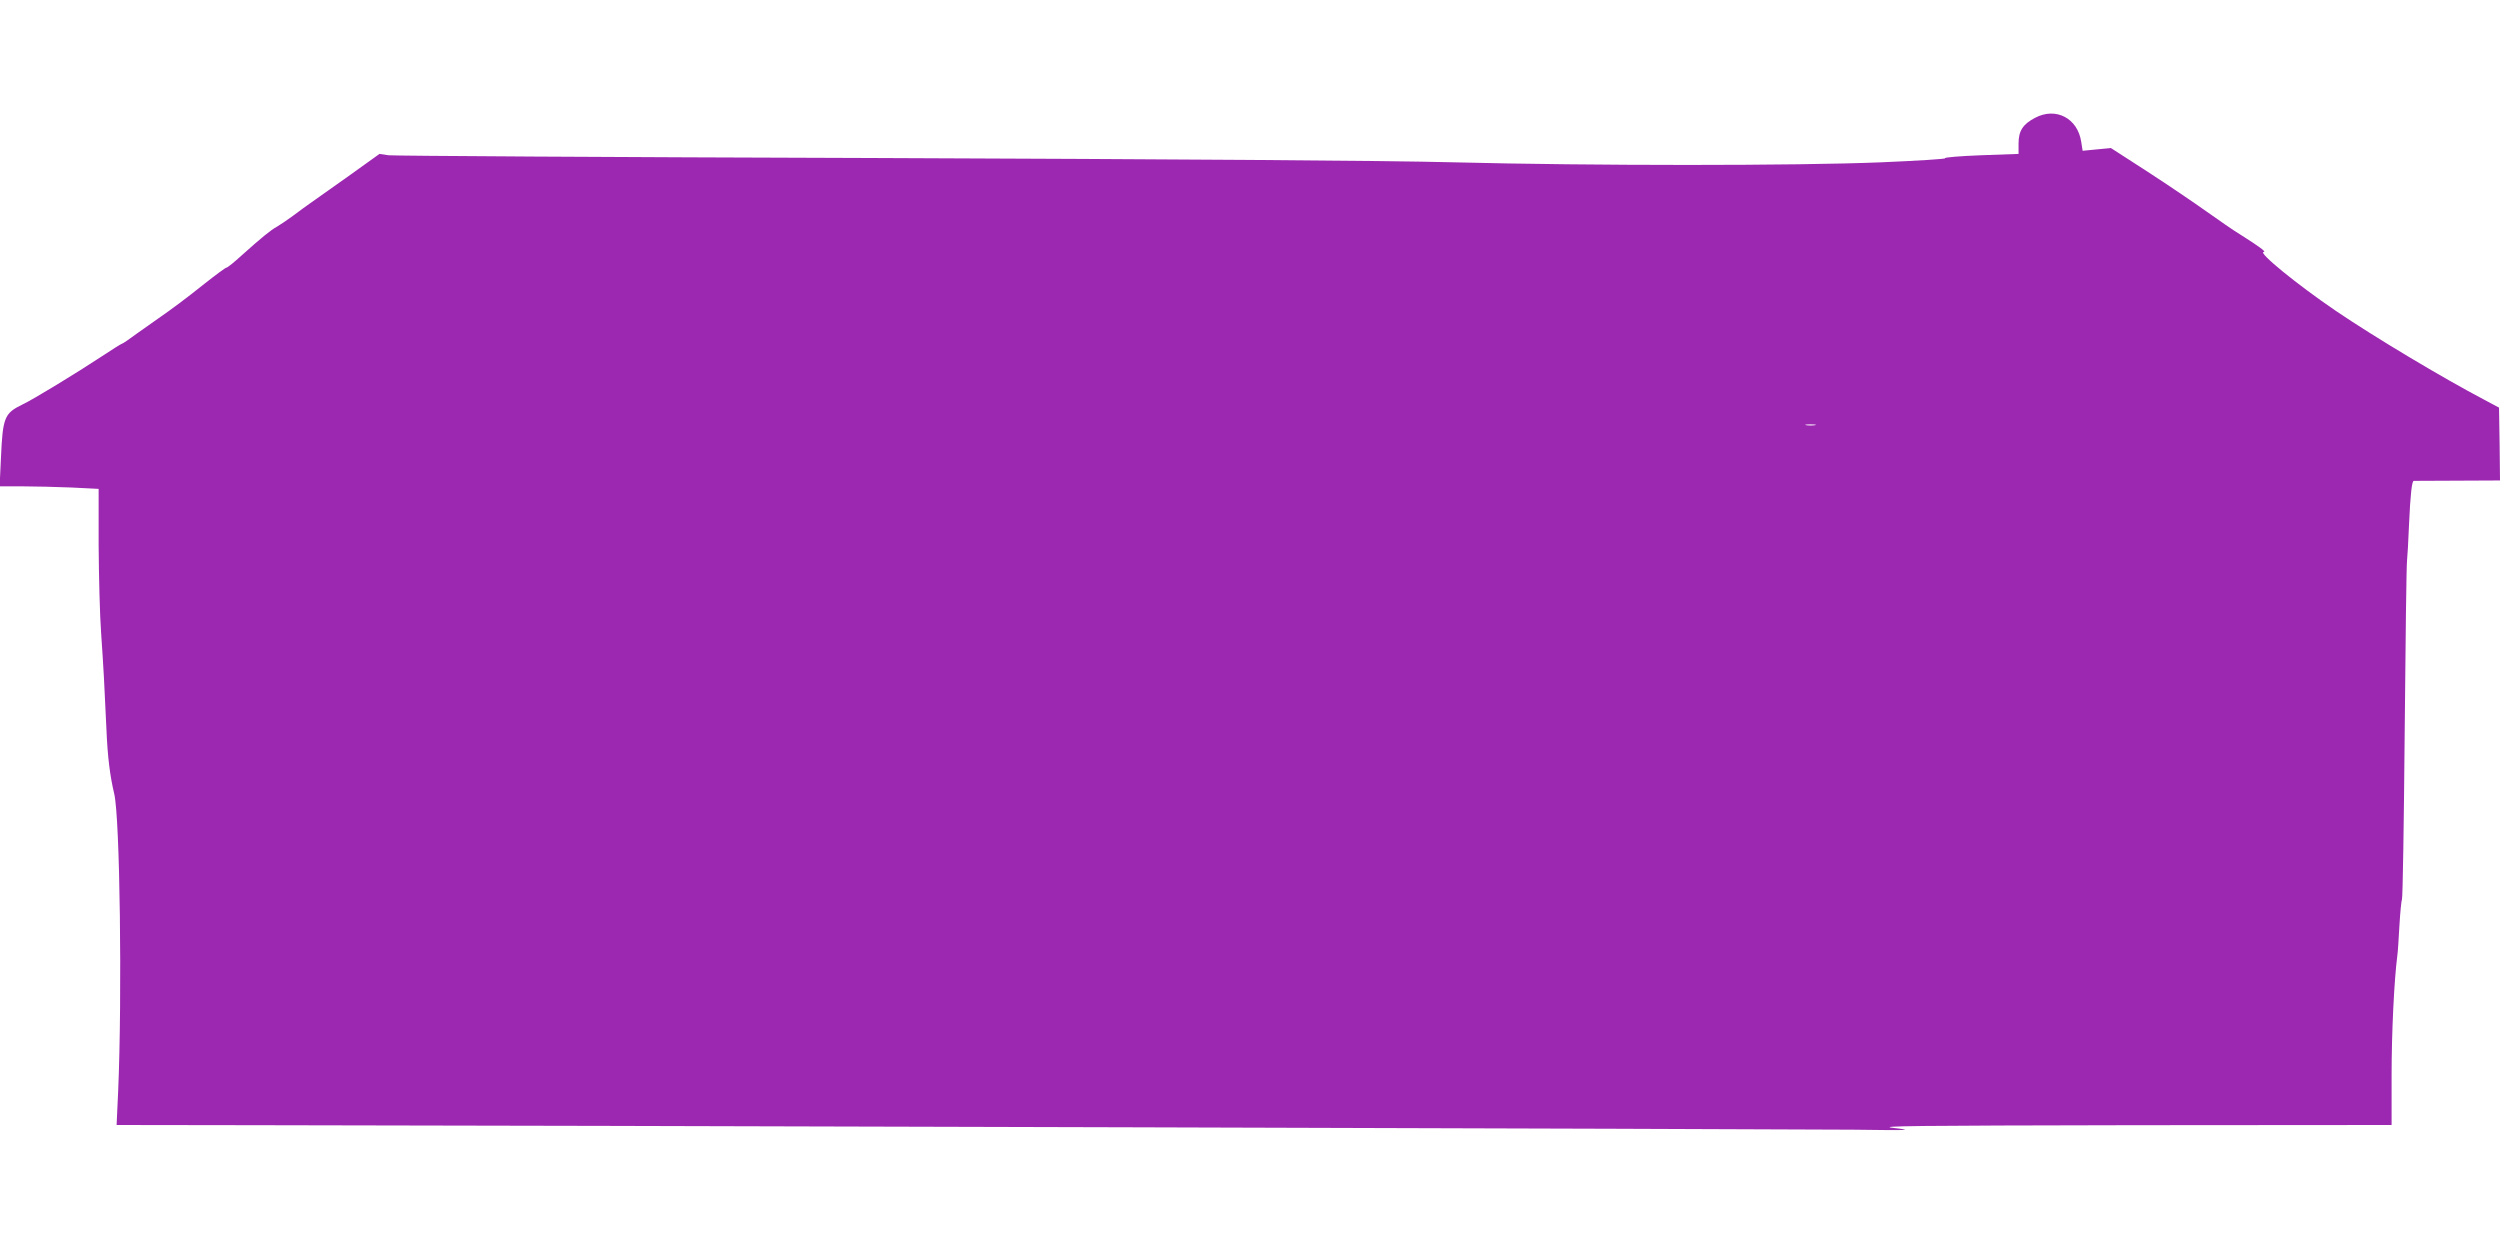
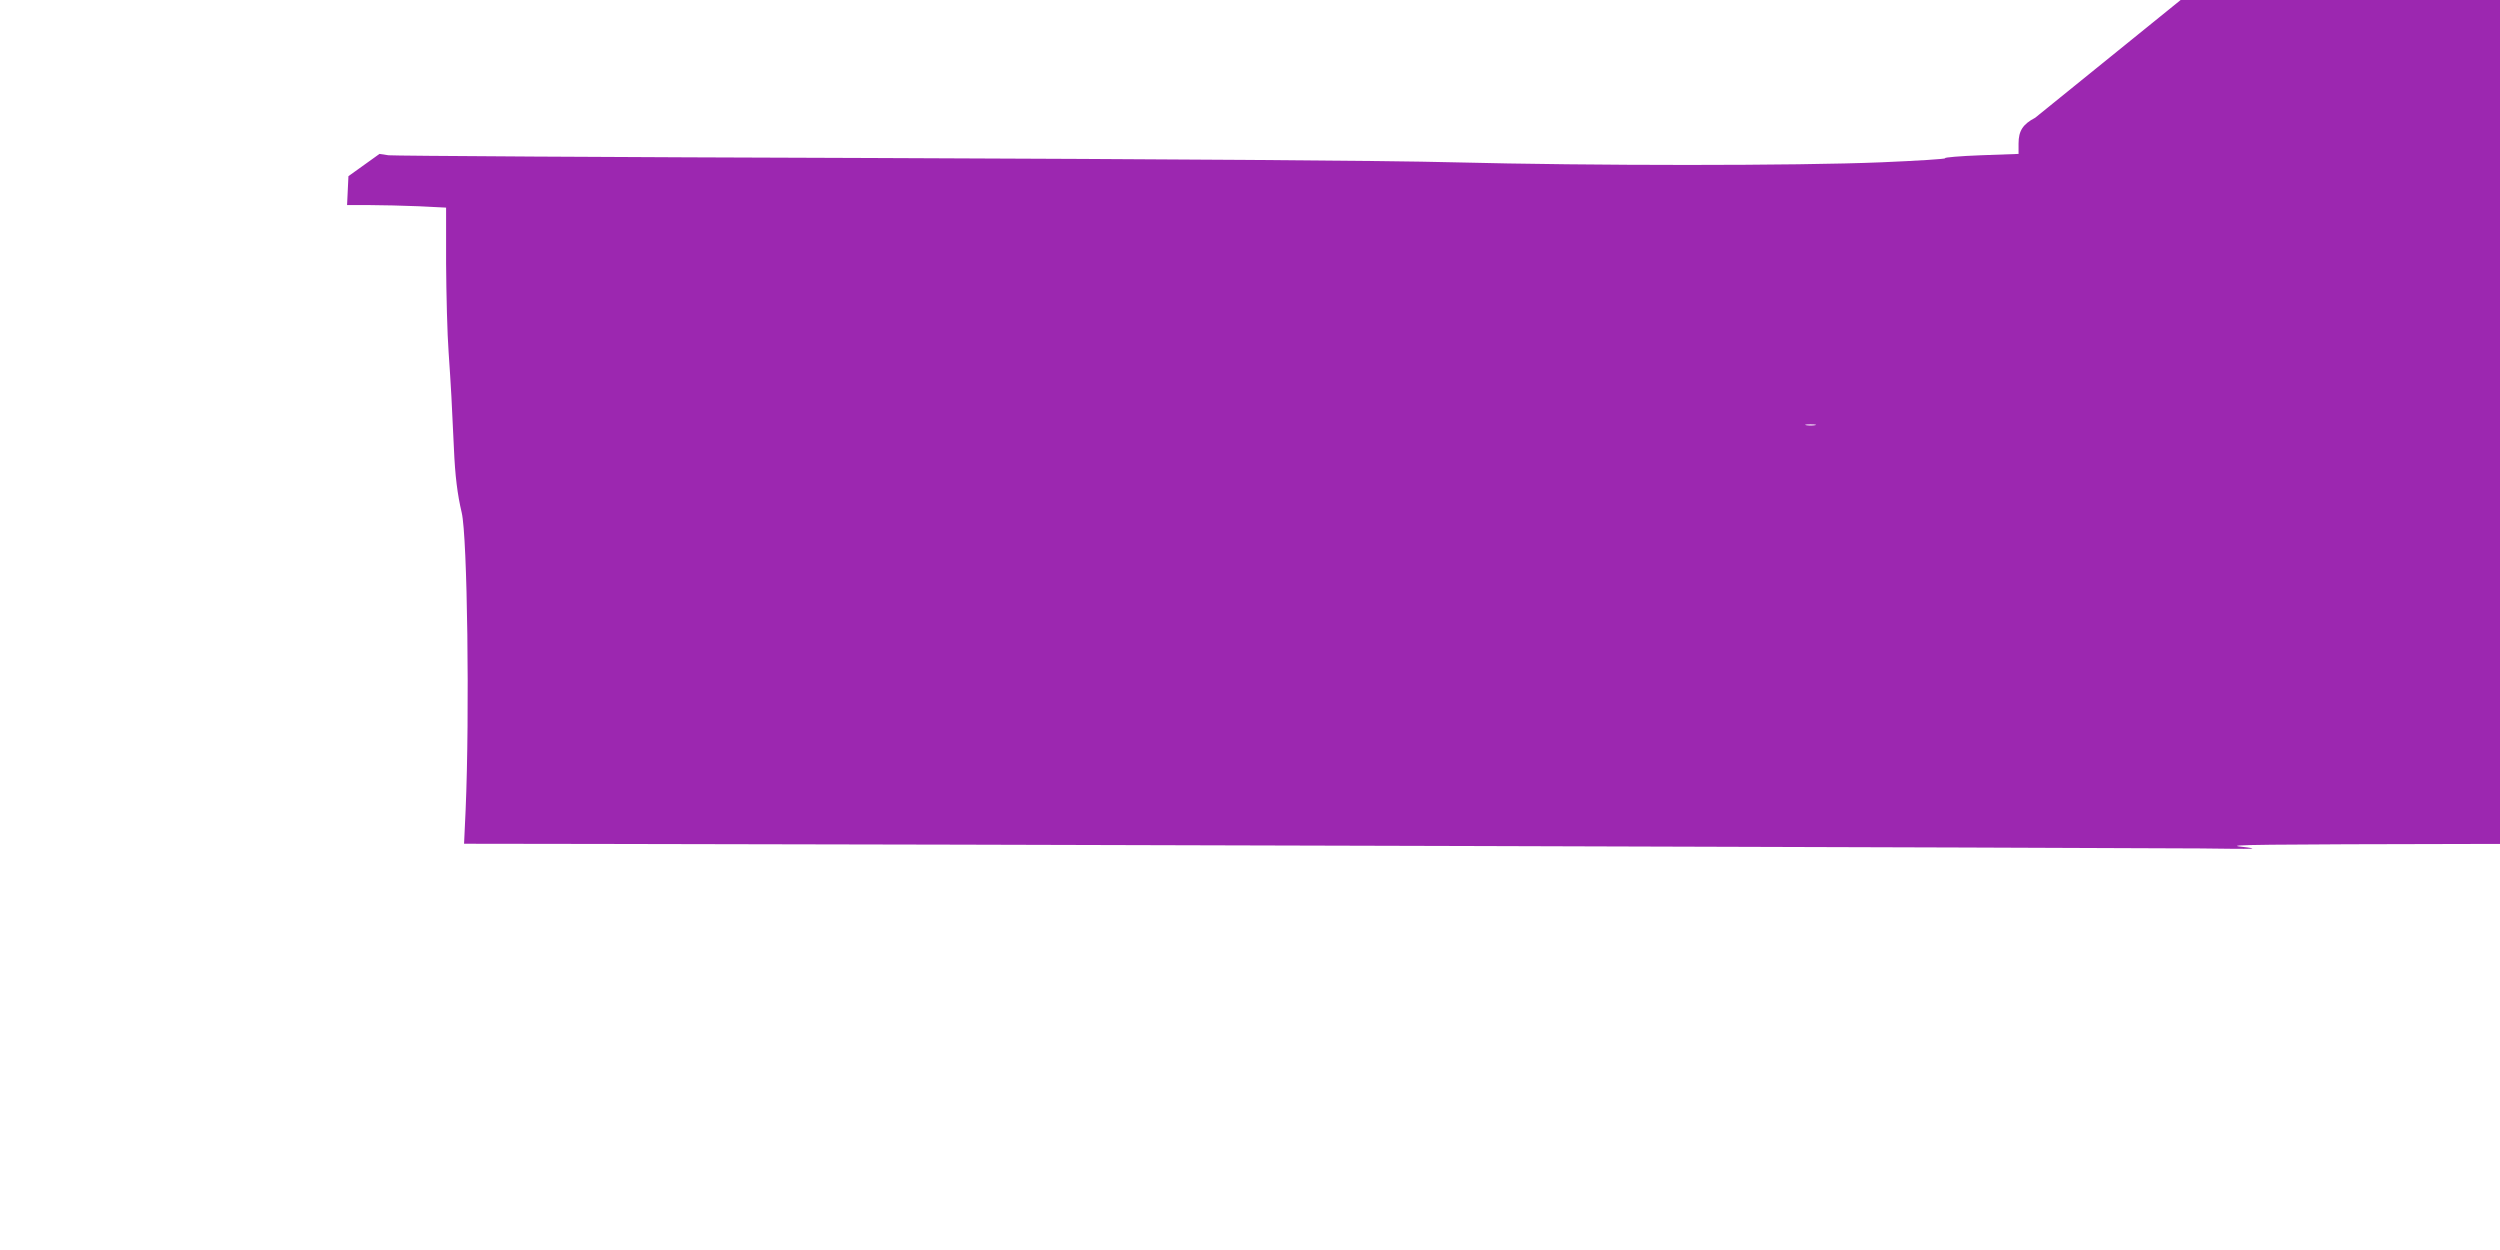
<svg xmlns="http://www.w3.org/2000/svg" version="1.0" width="1280pt" height="640pt" viewBox="0 0 1280 640" preserveAspectRatio="xMidYMid meet">
  <g transform="translate(0,640) scale(0.1,-0.1)" fill="#9c27b0" stroke="none">
-     <path d="M10420 5797 c-63 -33 -85 -67 -85 -132 l0 -53 -194 -7 c-106 -4 -188 -11 -182 -15 7 -4 -140 -13 -326 -21 -436 -18 -1480 -18 -2193 0 -349 9 -1418 16 -2975 22 -1337 4 -2451 11 -2476 14 l-46 7 -159 -114 c-87 -62 -175 -124 -195 -138 -20 -14 -60 -43 -89 -65 -30 -22 -66 -46 -81 -55 -32 -17 -83 -59 -181 -147 -38 -35 -73 -63 -78 -63 -5 0 -55 -37 -112 -82 -104 -83 -168 -130 -237 -178 -20 -14 -69 -49 -109 -77 -39 -29 -74 -53 -78 -53 -3 0 -49 -29 -102 -64 -127 -84 -355 -223 -407 -247 -92 -45 -101 -65 -110 -271 l-7 -148 113 0 c63 0 177 -3 254 -6 l140 -7 0 -286 c1 -157 6 -362 13 -456 12 -175 17 -265 27 -490 6 -142 18 -237 40 -330 29 -122 41 -1031 20 -1522 l-8 -173 714 -1 c1347 -1 7864 -20 8179 -23 294 -4 308 -3 205 9 -93 10 100 12 1220 14 l1330 1 0 258 c0 216 13 482 29 607 3 17 7 86 11 155 4 69 10 130 13 135 4 6 10 390 14 855 4 465 9 861 12 880 2 19 7 100 10 180 7 159 15 230 25 228 3 0 104 0 224 1 l217 1 -2 187 -3 186 -75 40 c-213 112 -561 320 -760 455 -200 136 -402 301 -370 302 15 0 -20 26 -121 90 -32 19 -108 72 -170 116 -63 45 -199 137 -302 204 l-189 122 -73 -7 -72 -7 -7 45 c-18 122 -130 180 -236 124z m-1127 -1574 c-13 -2 -33 -2 -45 0 -13 2 -3 4 22 4 25 0 35 -2 23 -4z" />
+     <path d="M10420 5797 c-63 -33 -85 -67 -85 -132 l0 -53 -194 -7 c-106 -4 -188 -11 -182 -15 7 -4 -140 -13 -326 -21 -436 -18 -1480 -18 -2193 0 -349 9 -1418 16 -2975 22 -1337 4 -2451 11 -2476 14 l-46 7 -159 -114 l-7 -148 113 0 c63 0 177 -3 254 -6 l140 -7 0 -286 c1 -157 6 -362 13 -456 12 -175 17 -265 27 -490 6 -142 18 -237 40 -330 29 -122 41 -1031 20 -1522 l-8 -173 714 -1 c1347 -1 7864 -20 8179 -23 294 -4 308 -3 205 9 -93 10 100 12 1220 14 l1330 1 0 258 c0 216 13 482 29 607 3 17 7 86 11 155 4 69 10 130 13 135 4 6 10 390 14 855 4 465 9 861 12 880 2 19 7 100 10 180 7 159 15 230 25 228 3 0 104 0 224 1 l217 1 -2 187 -3 186 -75 40 c-213 112 -561 320 -760 455 -200 136 -402 301 -370 302 15 0 -20 26 -121 90 -32 19 -108 72 -170 116 -63 45 -199 137 -302 204 l-189 122 -73 -7 -72 -7 -7 45 c-18 122 -130 180 -236 124z m-1127 -1574 c-13 -2 -33 -2 -45 0 -13 2 -3 4 22 4 25 0 35 -2 23 -4z" />
  </g>
</svg>